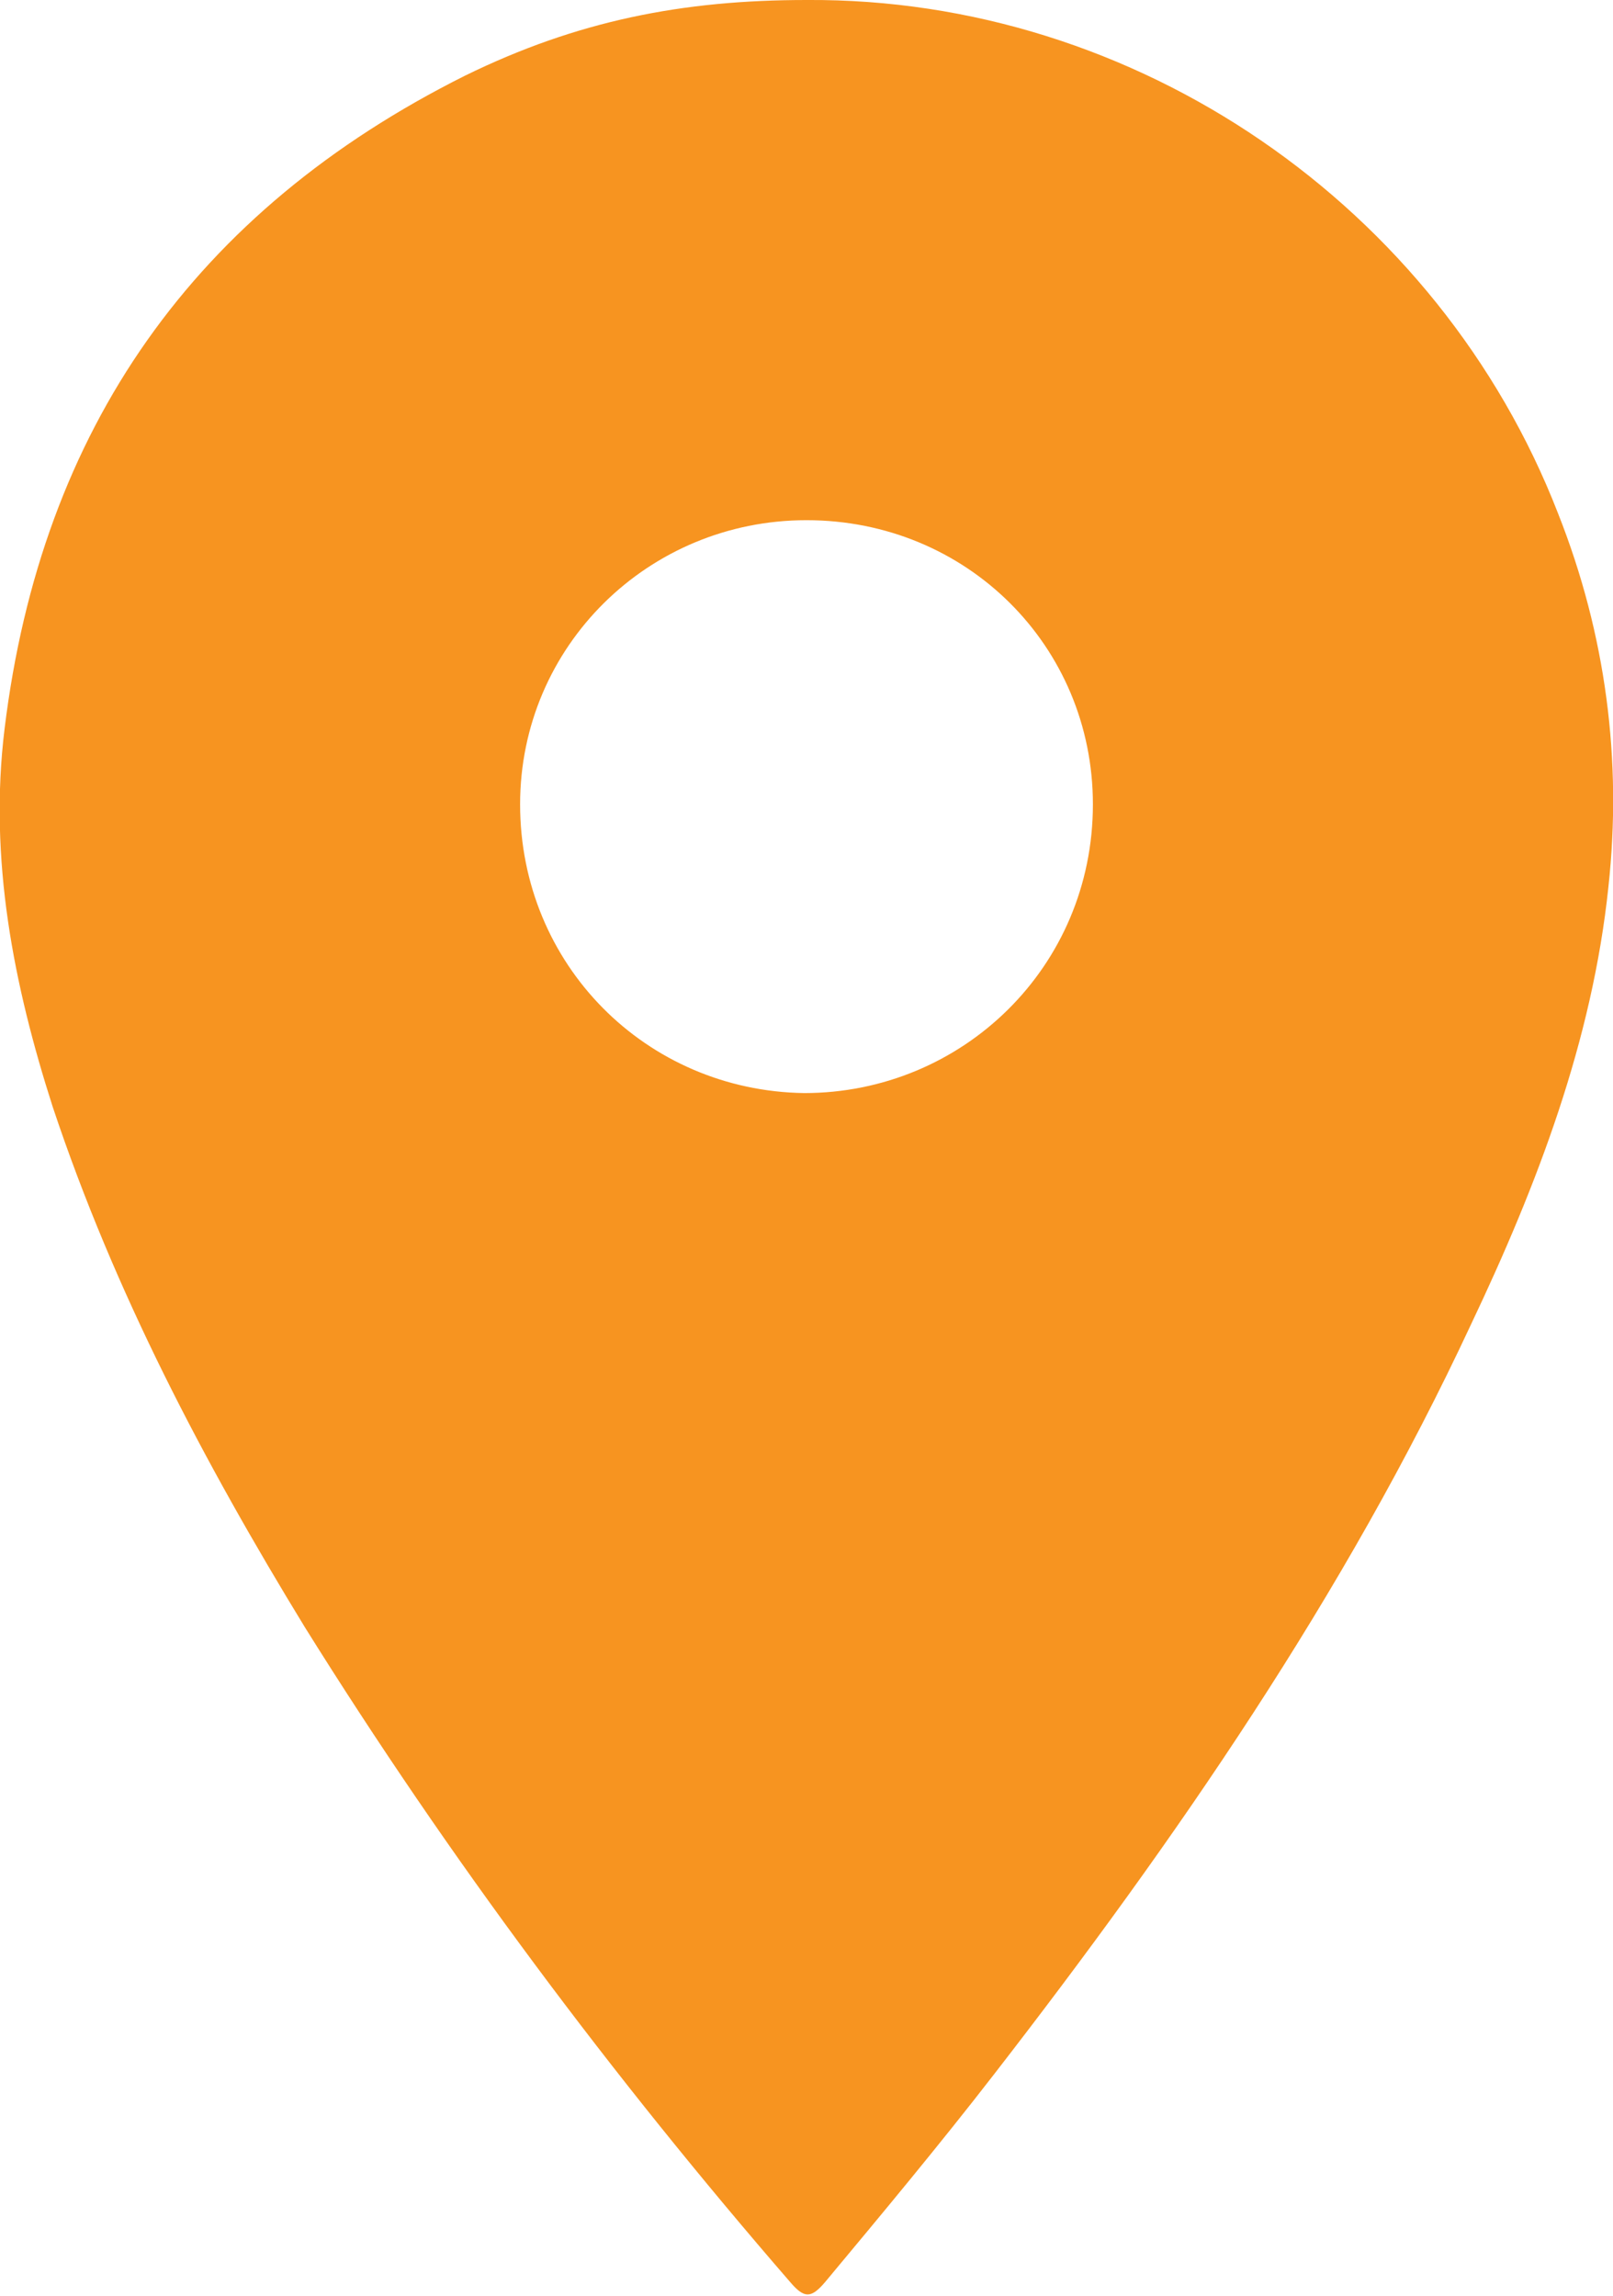
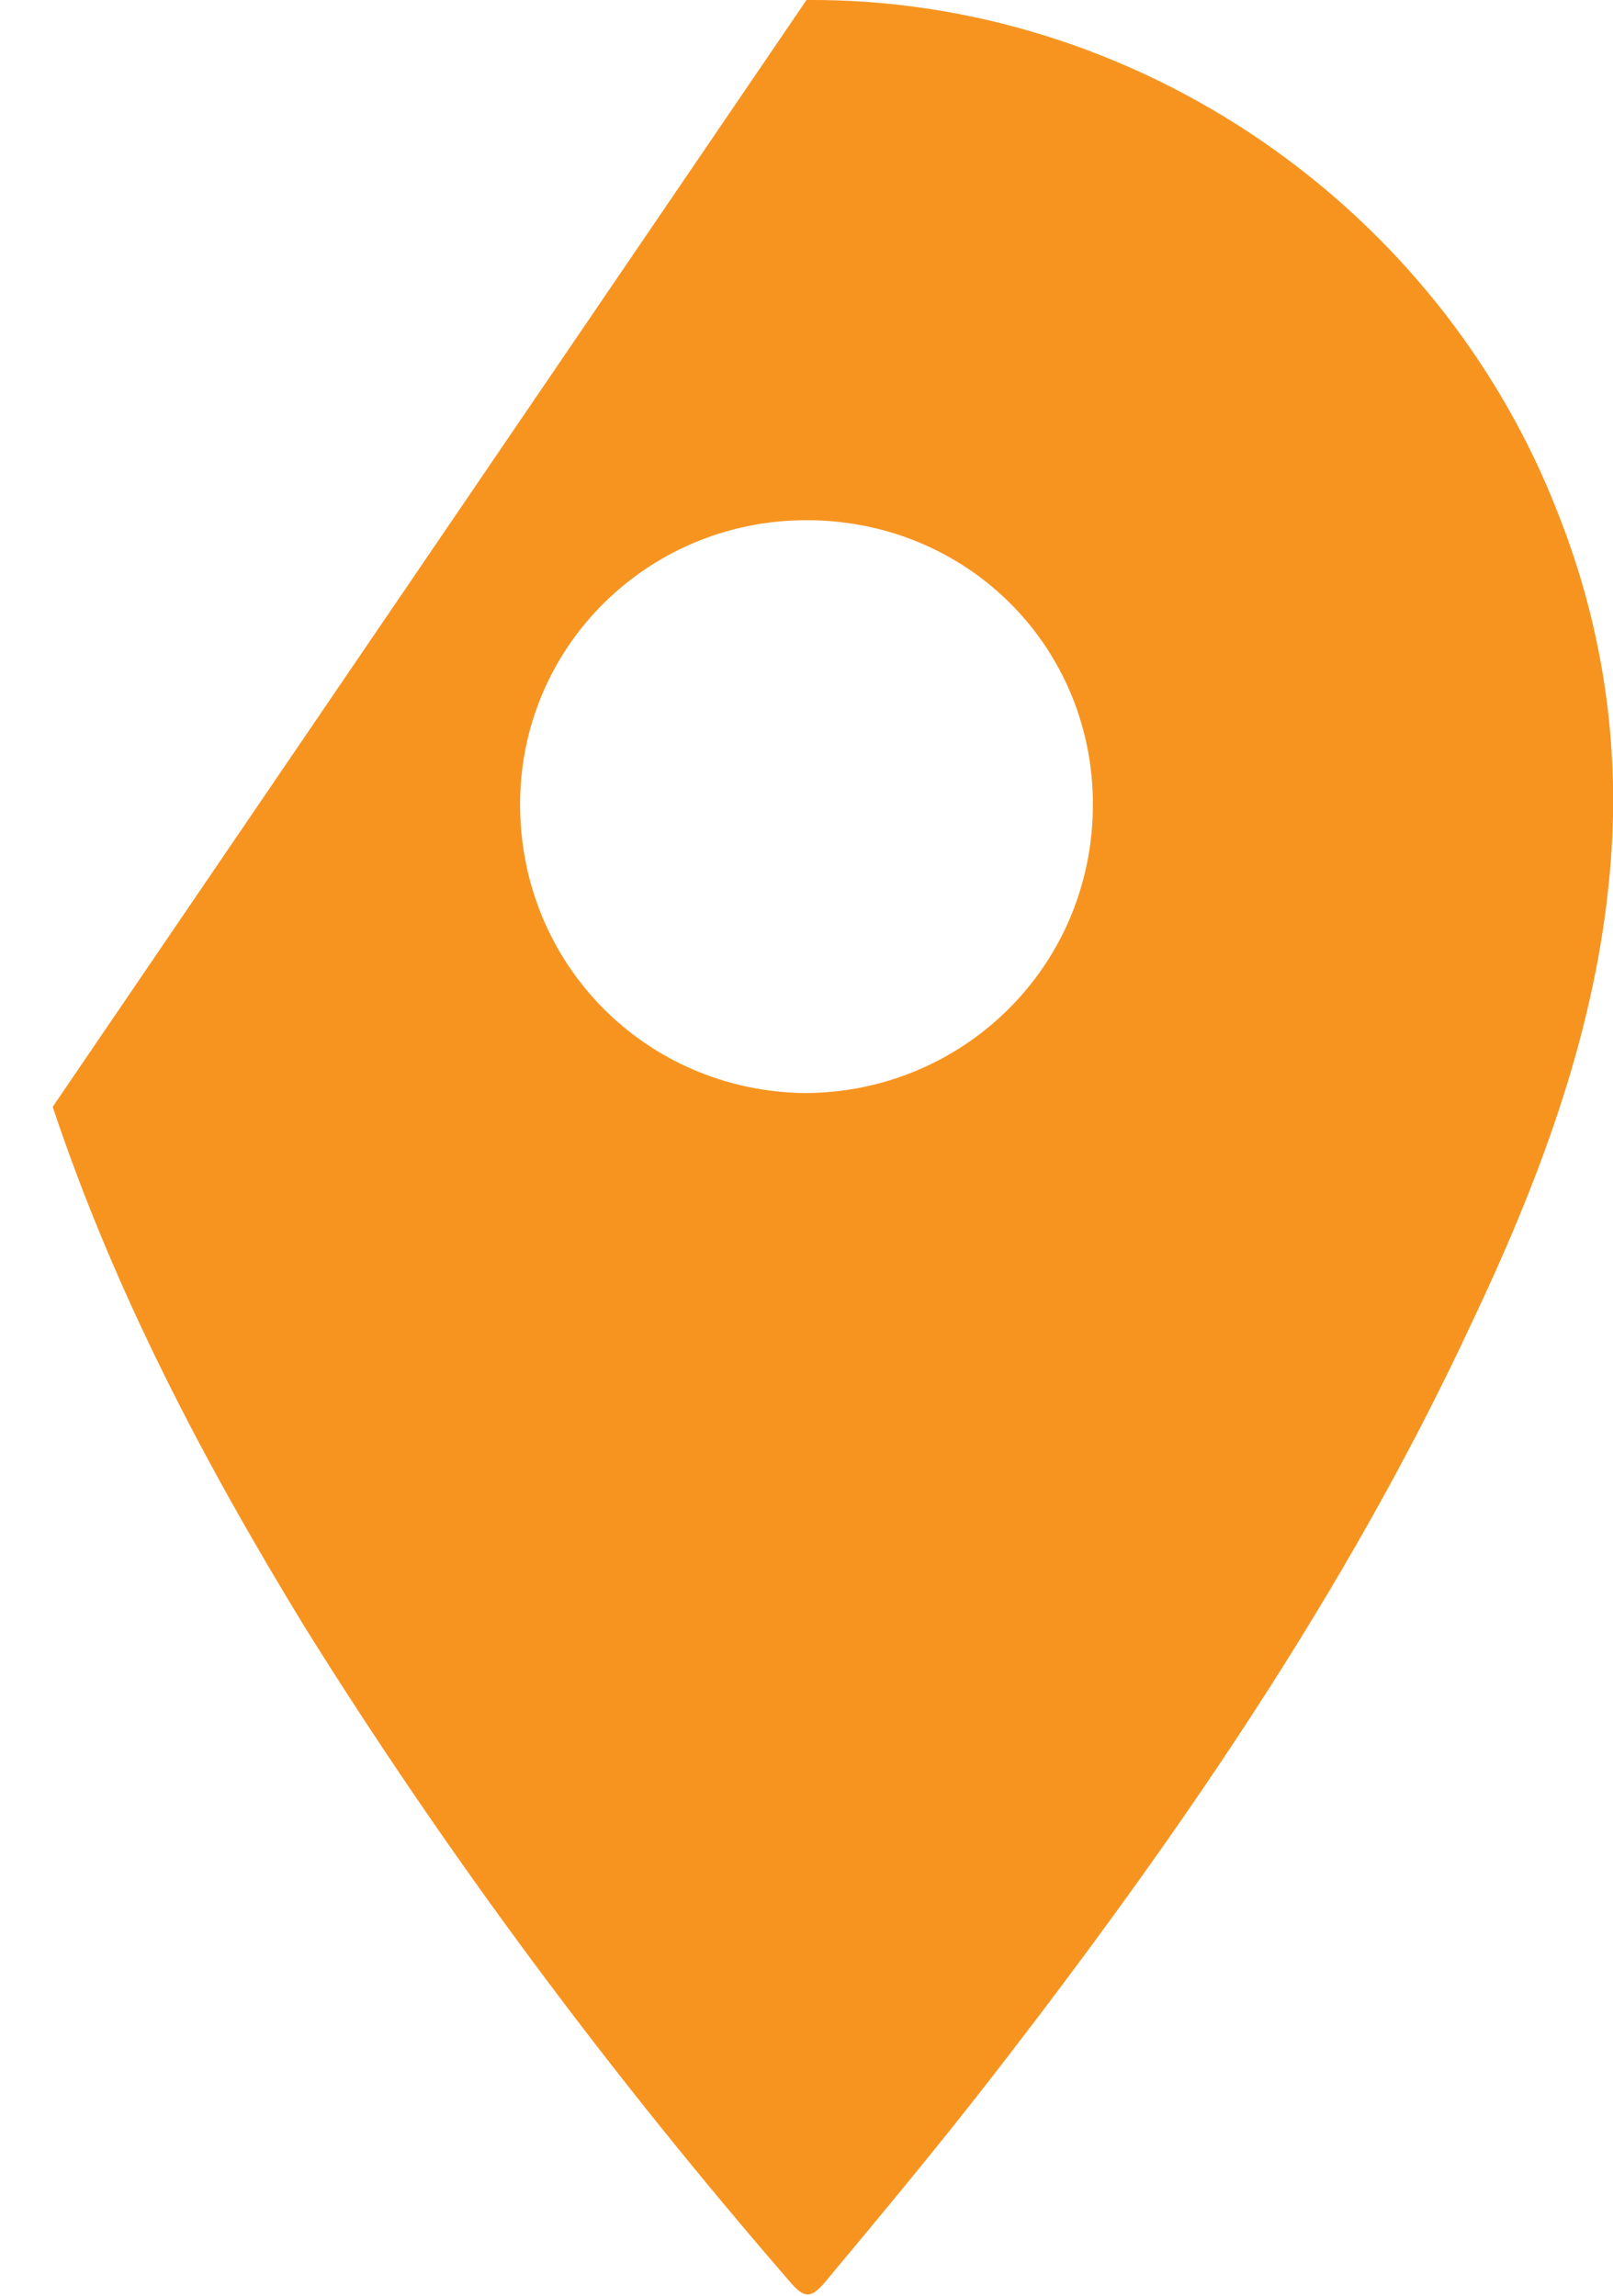
<svg xmlns="http://www.w3.org/2000/svg" id="Layer_1" data-name="Layer 1" viewBox="0 0 7.04 10.02">
  <defs>
    <style>
      .cls-1 {
        fill: #F79420;
        stroke-width: 0px;
      }
    </style>
  </defs>
-   <path class="cls-1" d="M3.52,0c1.44-.01,2.76.9,3.28,2.24.21.53.28,1.08.22,1.63-.07.67-.31,1.3-.6,1.91-.55,1.18-1.29,2.25-2.08,3.27-.24.31-.49.61-.74.91-.06.07-.09.07-.15,0-.78-.9-1.49-1.85-2.12-2.86-.44-.72-.83-1.46-1.1-2.27C.06,4.3-.05,3.75.02,3.18.18,1.87.85.92,2.03.33,2.52.09,2.98,0,3.52,0ZM2.27,3.51c0,.7.55,1.25,1.24,1.26.69,0,1.26-.55,1.26-1.26,0-.69-.55-1.24-1.25-1.24-.69,0-1.25.55-1.25,1.24Z" />
+   <path class="cls-1" d="M3.52,0c1.44-.01,2.76.9,3.28,2.24.21.53.28,1.08.22,1.63-.07.67-.31,1.3-.6,1.91-.55,1.18-1.29,2.25-2.08,3.27-.24.31-.49.61-.74.91-.06.07-.09.07-.15,0-.78-.9-1.49-1.85-2.12-2.86-.44-.72-.83-1.46-1.1-2.27ZM2.27,3.51c0,.7.55,1.25,1.24,1.26.69,0,1.26-.55,1.26-1.26,0-.69-.55-1.24-1.25-1.24-.69,0-1.25.55-1.25,1.24Z" />
</svg>